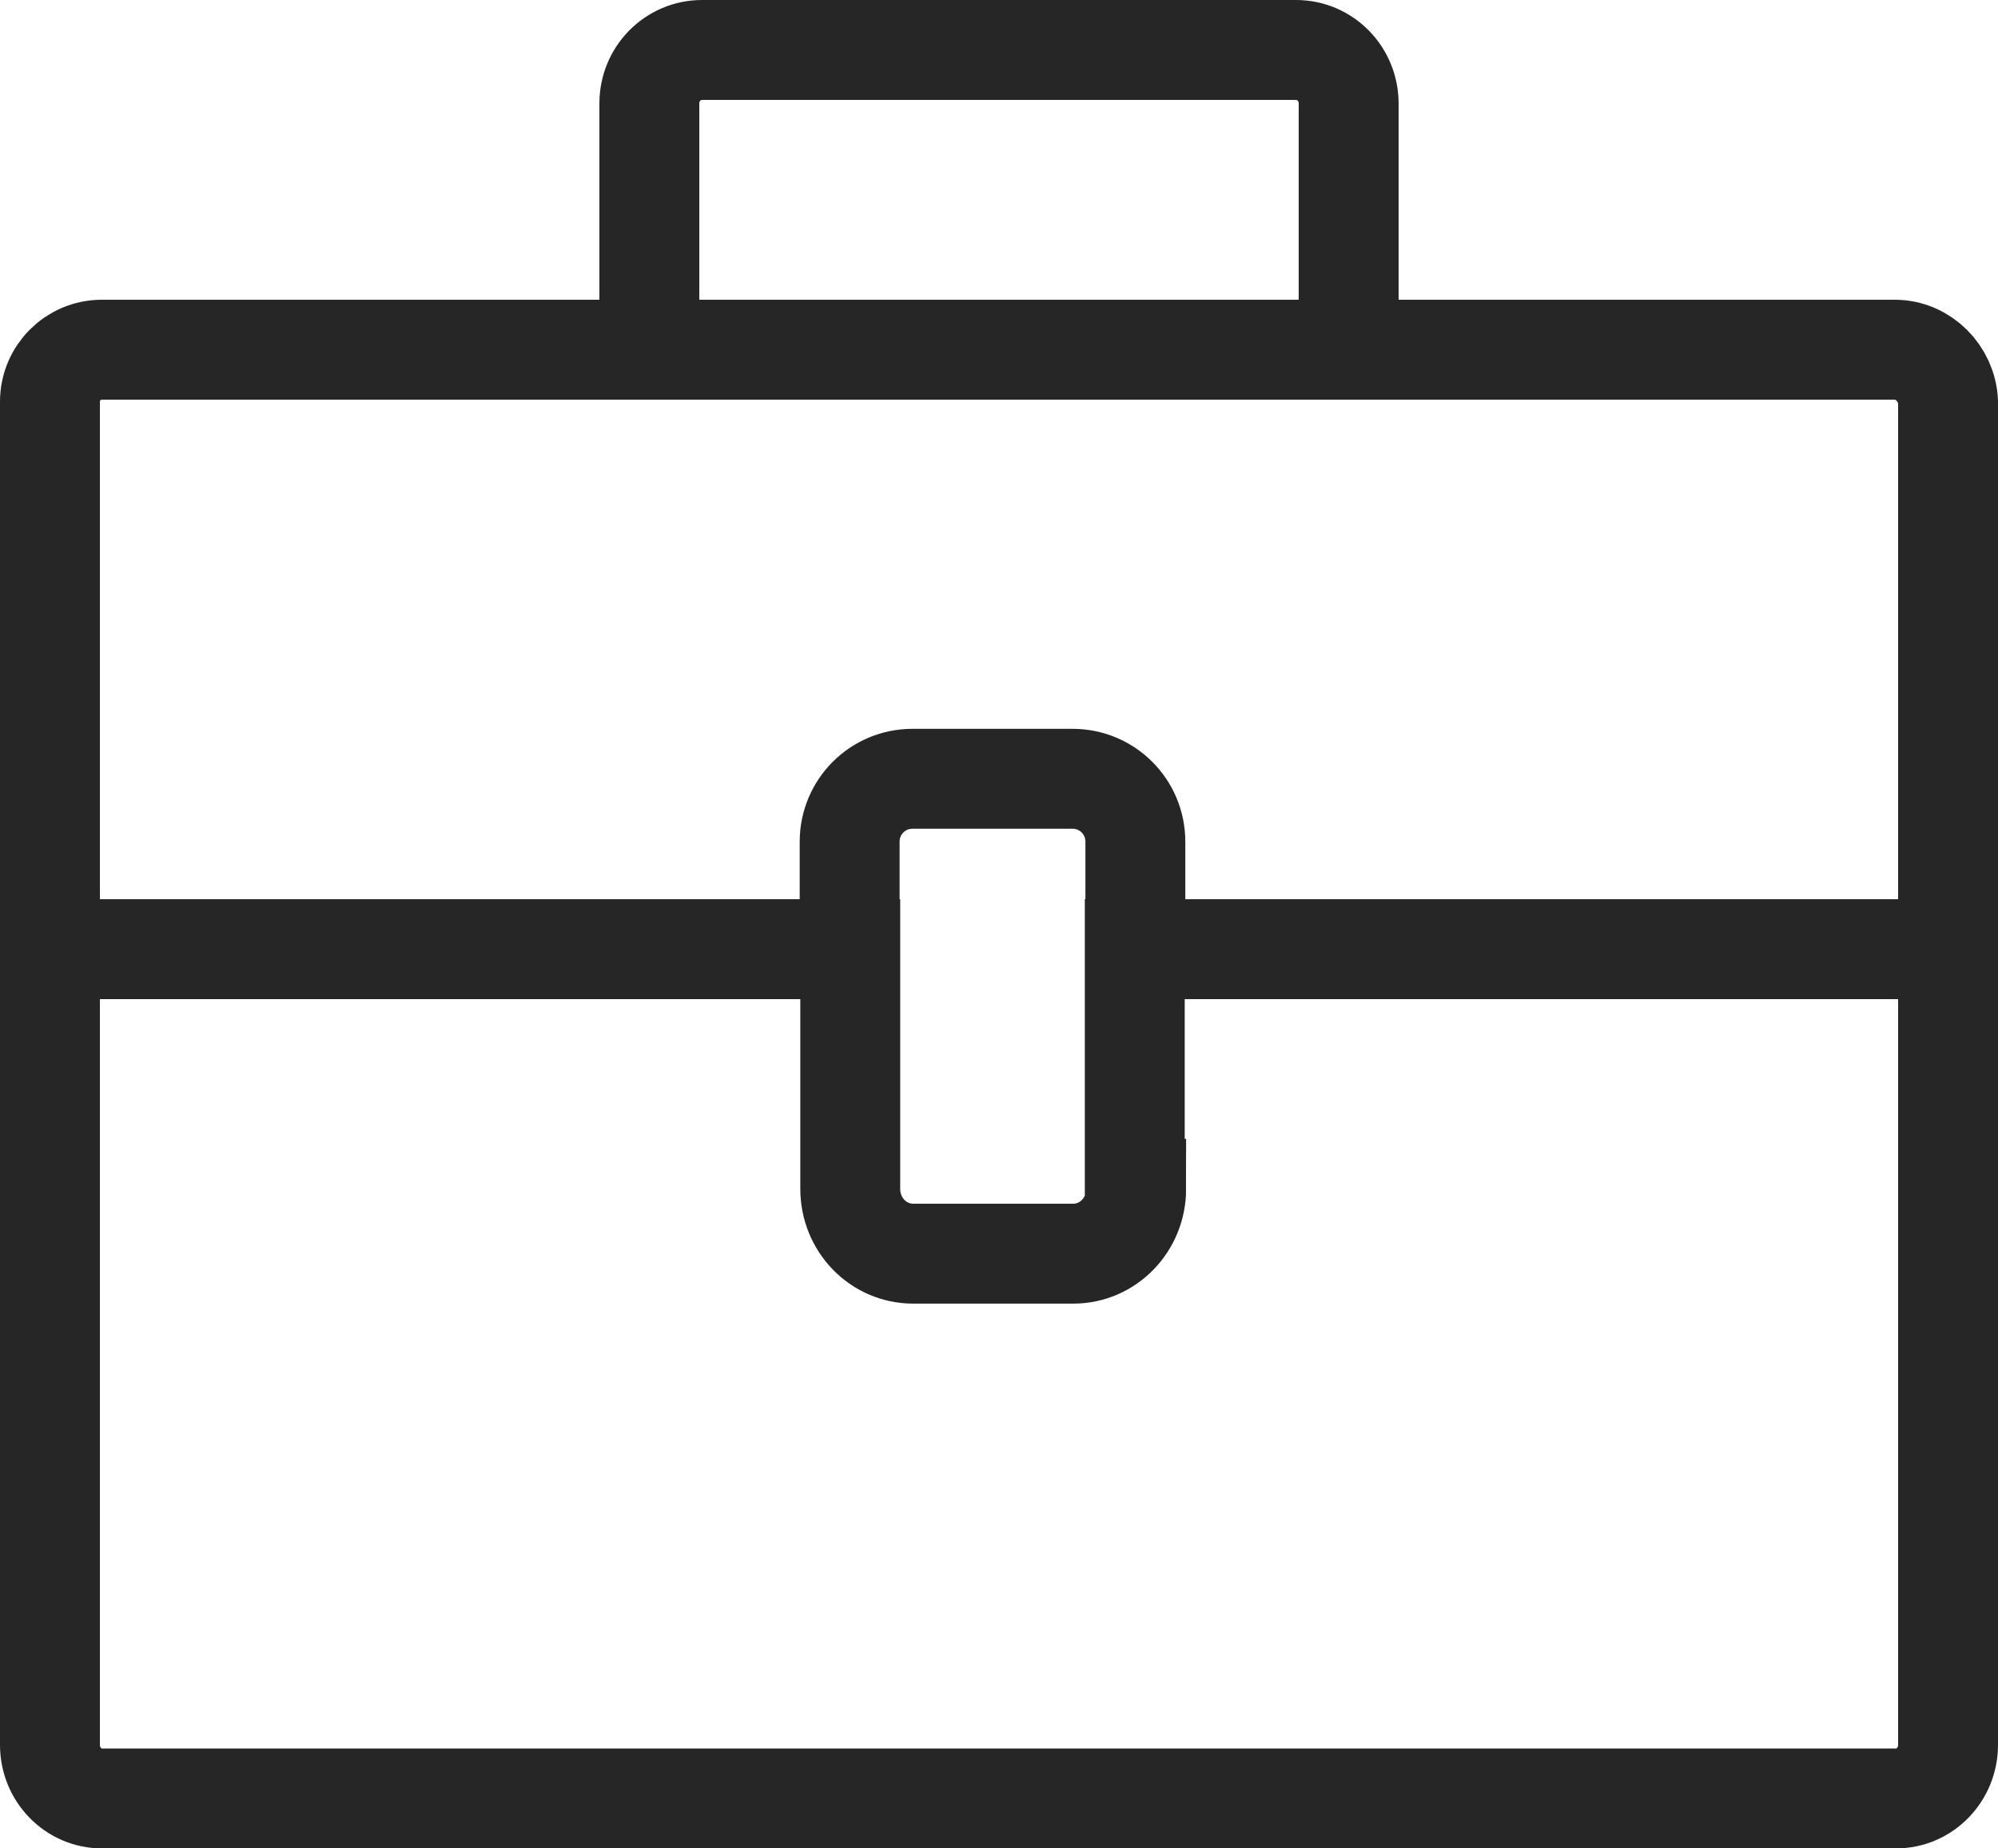
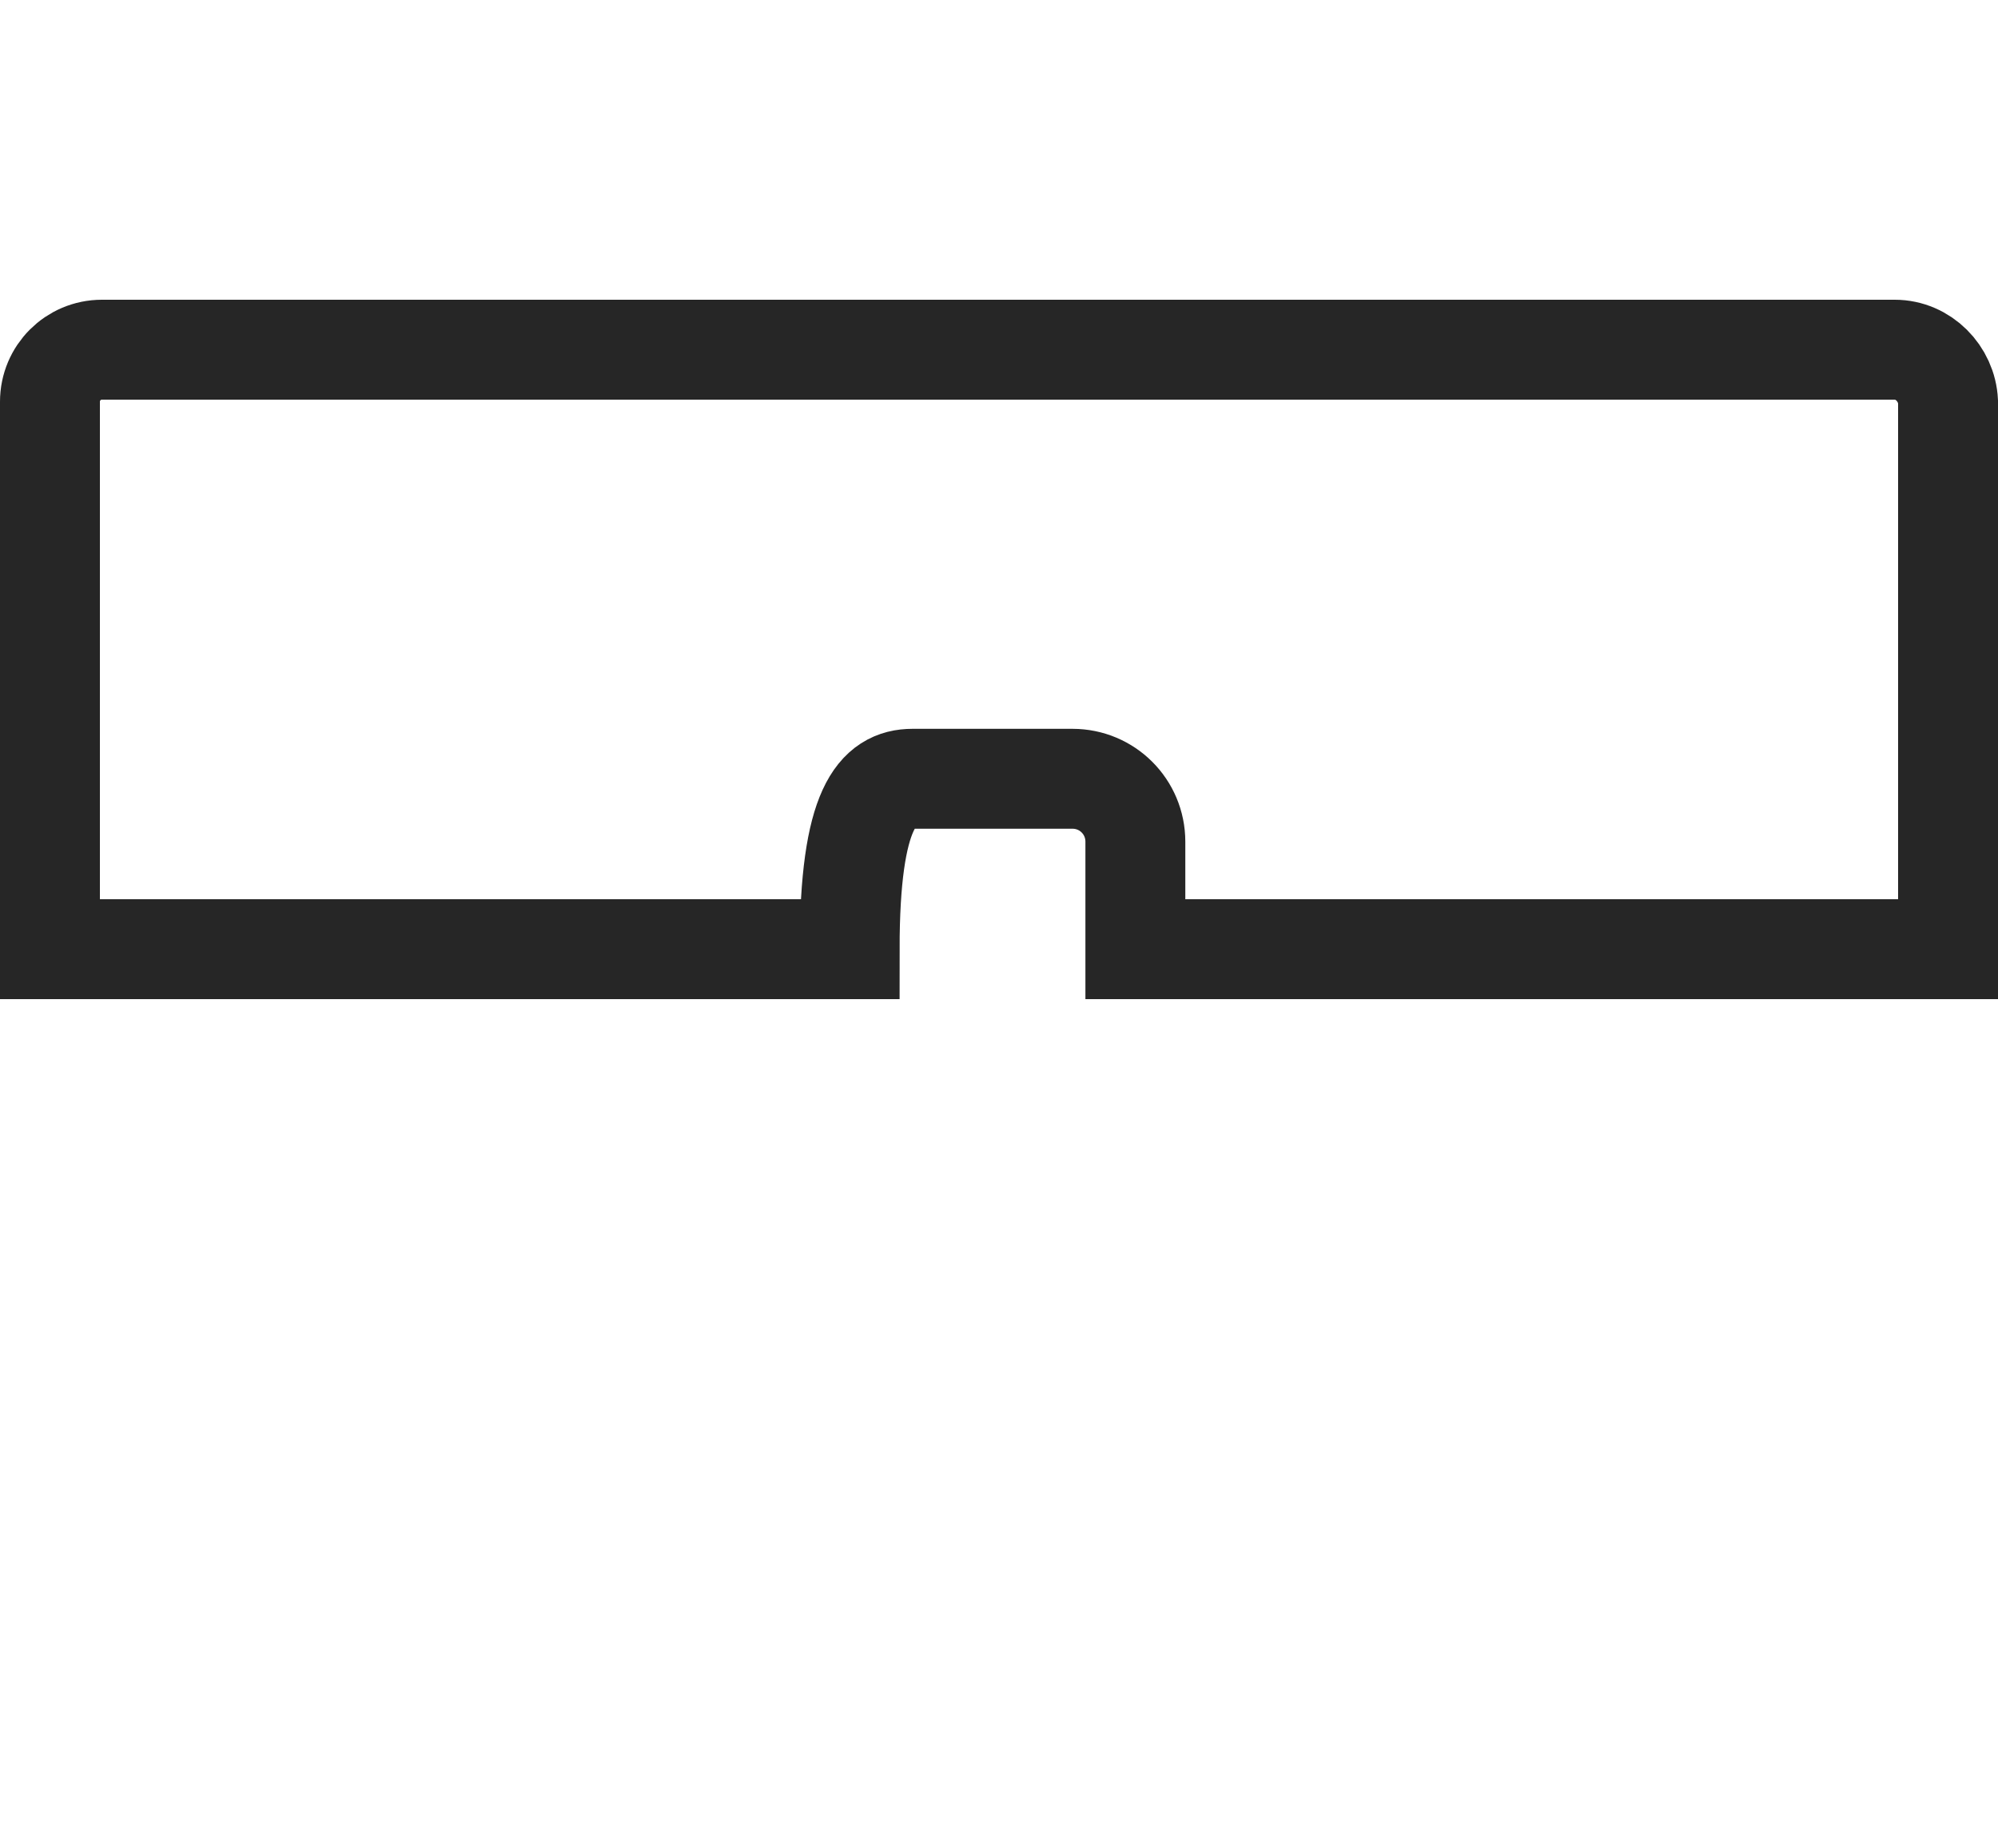
<svg xmlns="http://www.w3.org/2000/svg" width="40" height="37" viewBox="0 0 40 37" fill="none">
-   <path d="M22.746 23.797C22.746 24.516 22.184 25.095 21.486 25.095H18.282C17.583 25.095 17.022 24.516 17.022 23.797V19H1V34.928C1 35.52 1.466 36 2.041 36H37.959C38.534 36 39 35.52 39 34.928V19H22.718V23.797H22.746Z" stroke="#262626" stroke-width="2" stroke-miterlimit="10" />
-   <path d="M37.933 7H2.04C1.465 7 1 7.466 1 8.041V19H17.01V16.849C17.01 16.151 17.571 15.589 18.269 15.589H21.471C22.169 15.589 22.73 16.151 22.73 16.849V19H39V8.041C38.973 7.479 38.507 7 37.933 7Z" stroke="#262626" stroke-width="2" stroke-miterlimit="10" />
-   <path d="M13 7V2.071C13 1.471 13.478 1 14.054 1H25.946C26.536 1 27 1.486 27 2.071V7" stroke="#262626" stroke-width="2" stroke-miterlimit="10" />
+   <path d="M37.933 7H2.04C1.465 7 1 7.466 1 8.041V19H17.01C17.01 16.151 17.571 15.589 18.269 15.589H21.471C22.169 15.589 22.73 16.151 22.73 16.849V19H39V8.041C38.973 7.479 38.507 7 37.933 7Z" stroke="#262626" stroke-width="2" stroke-miterlimit="10" />
</svg>